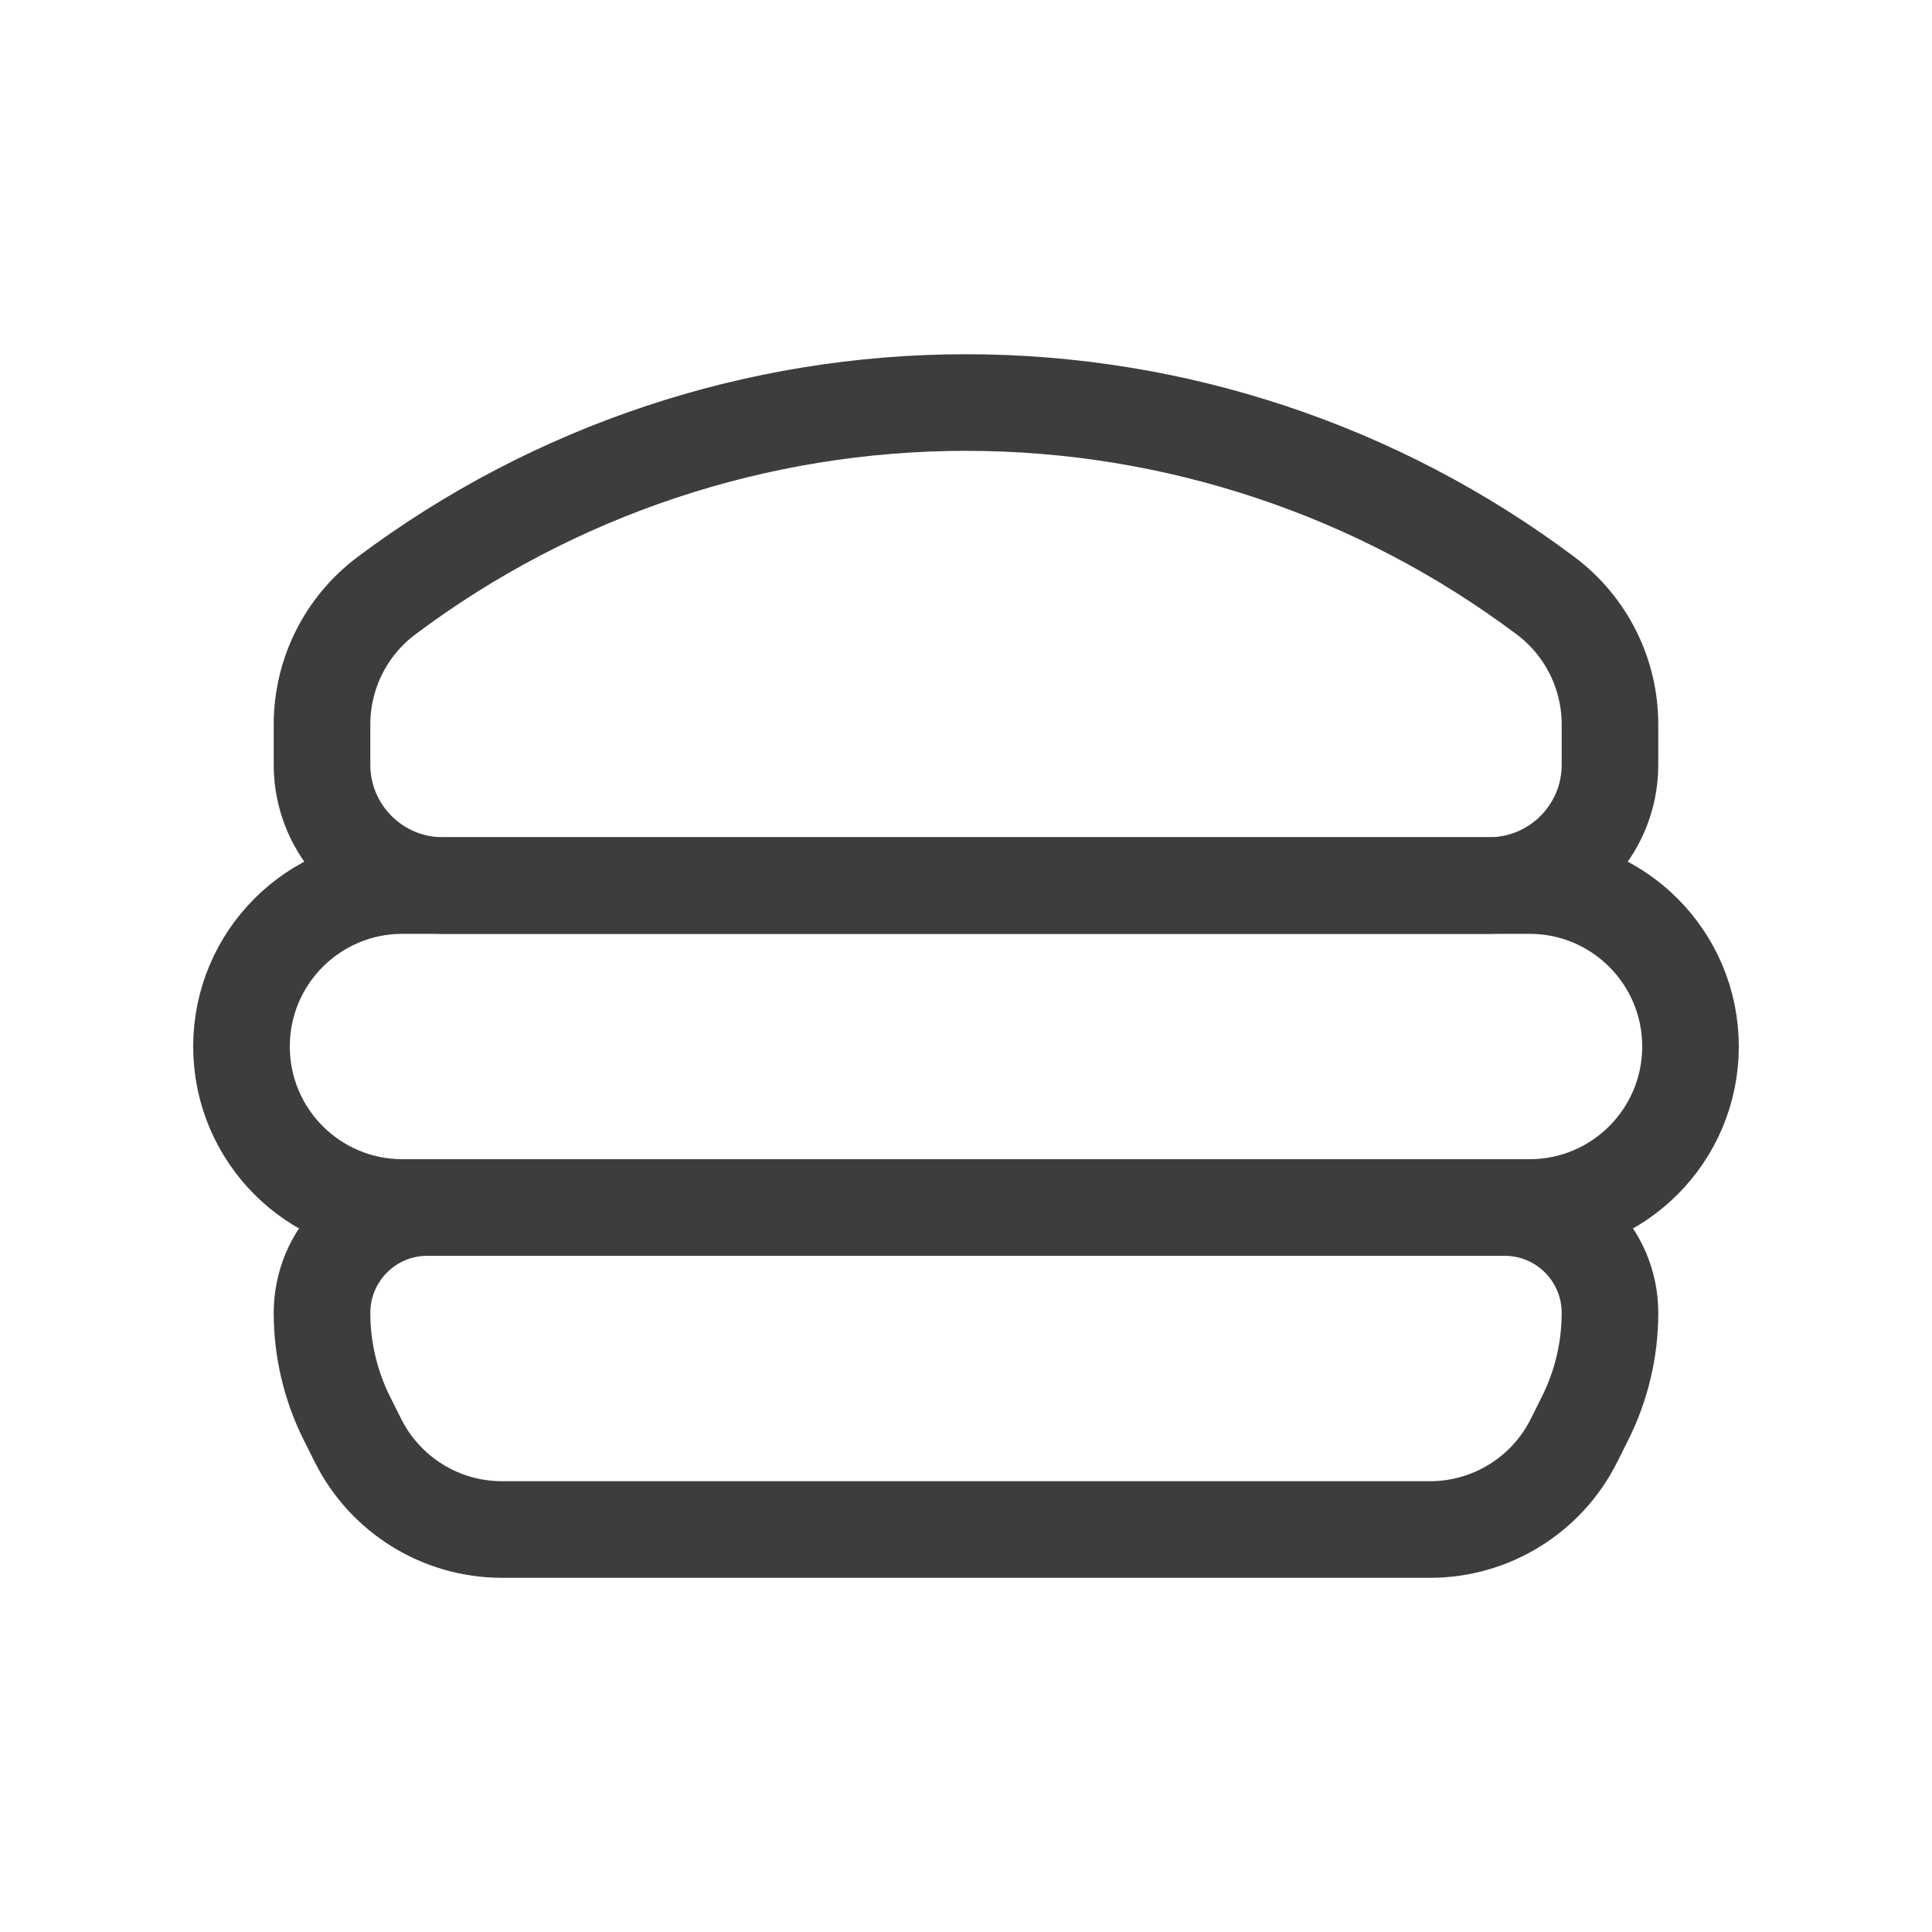
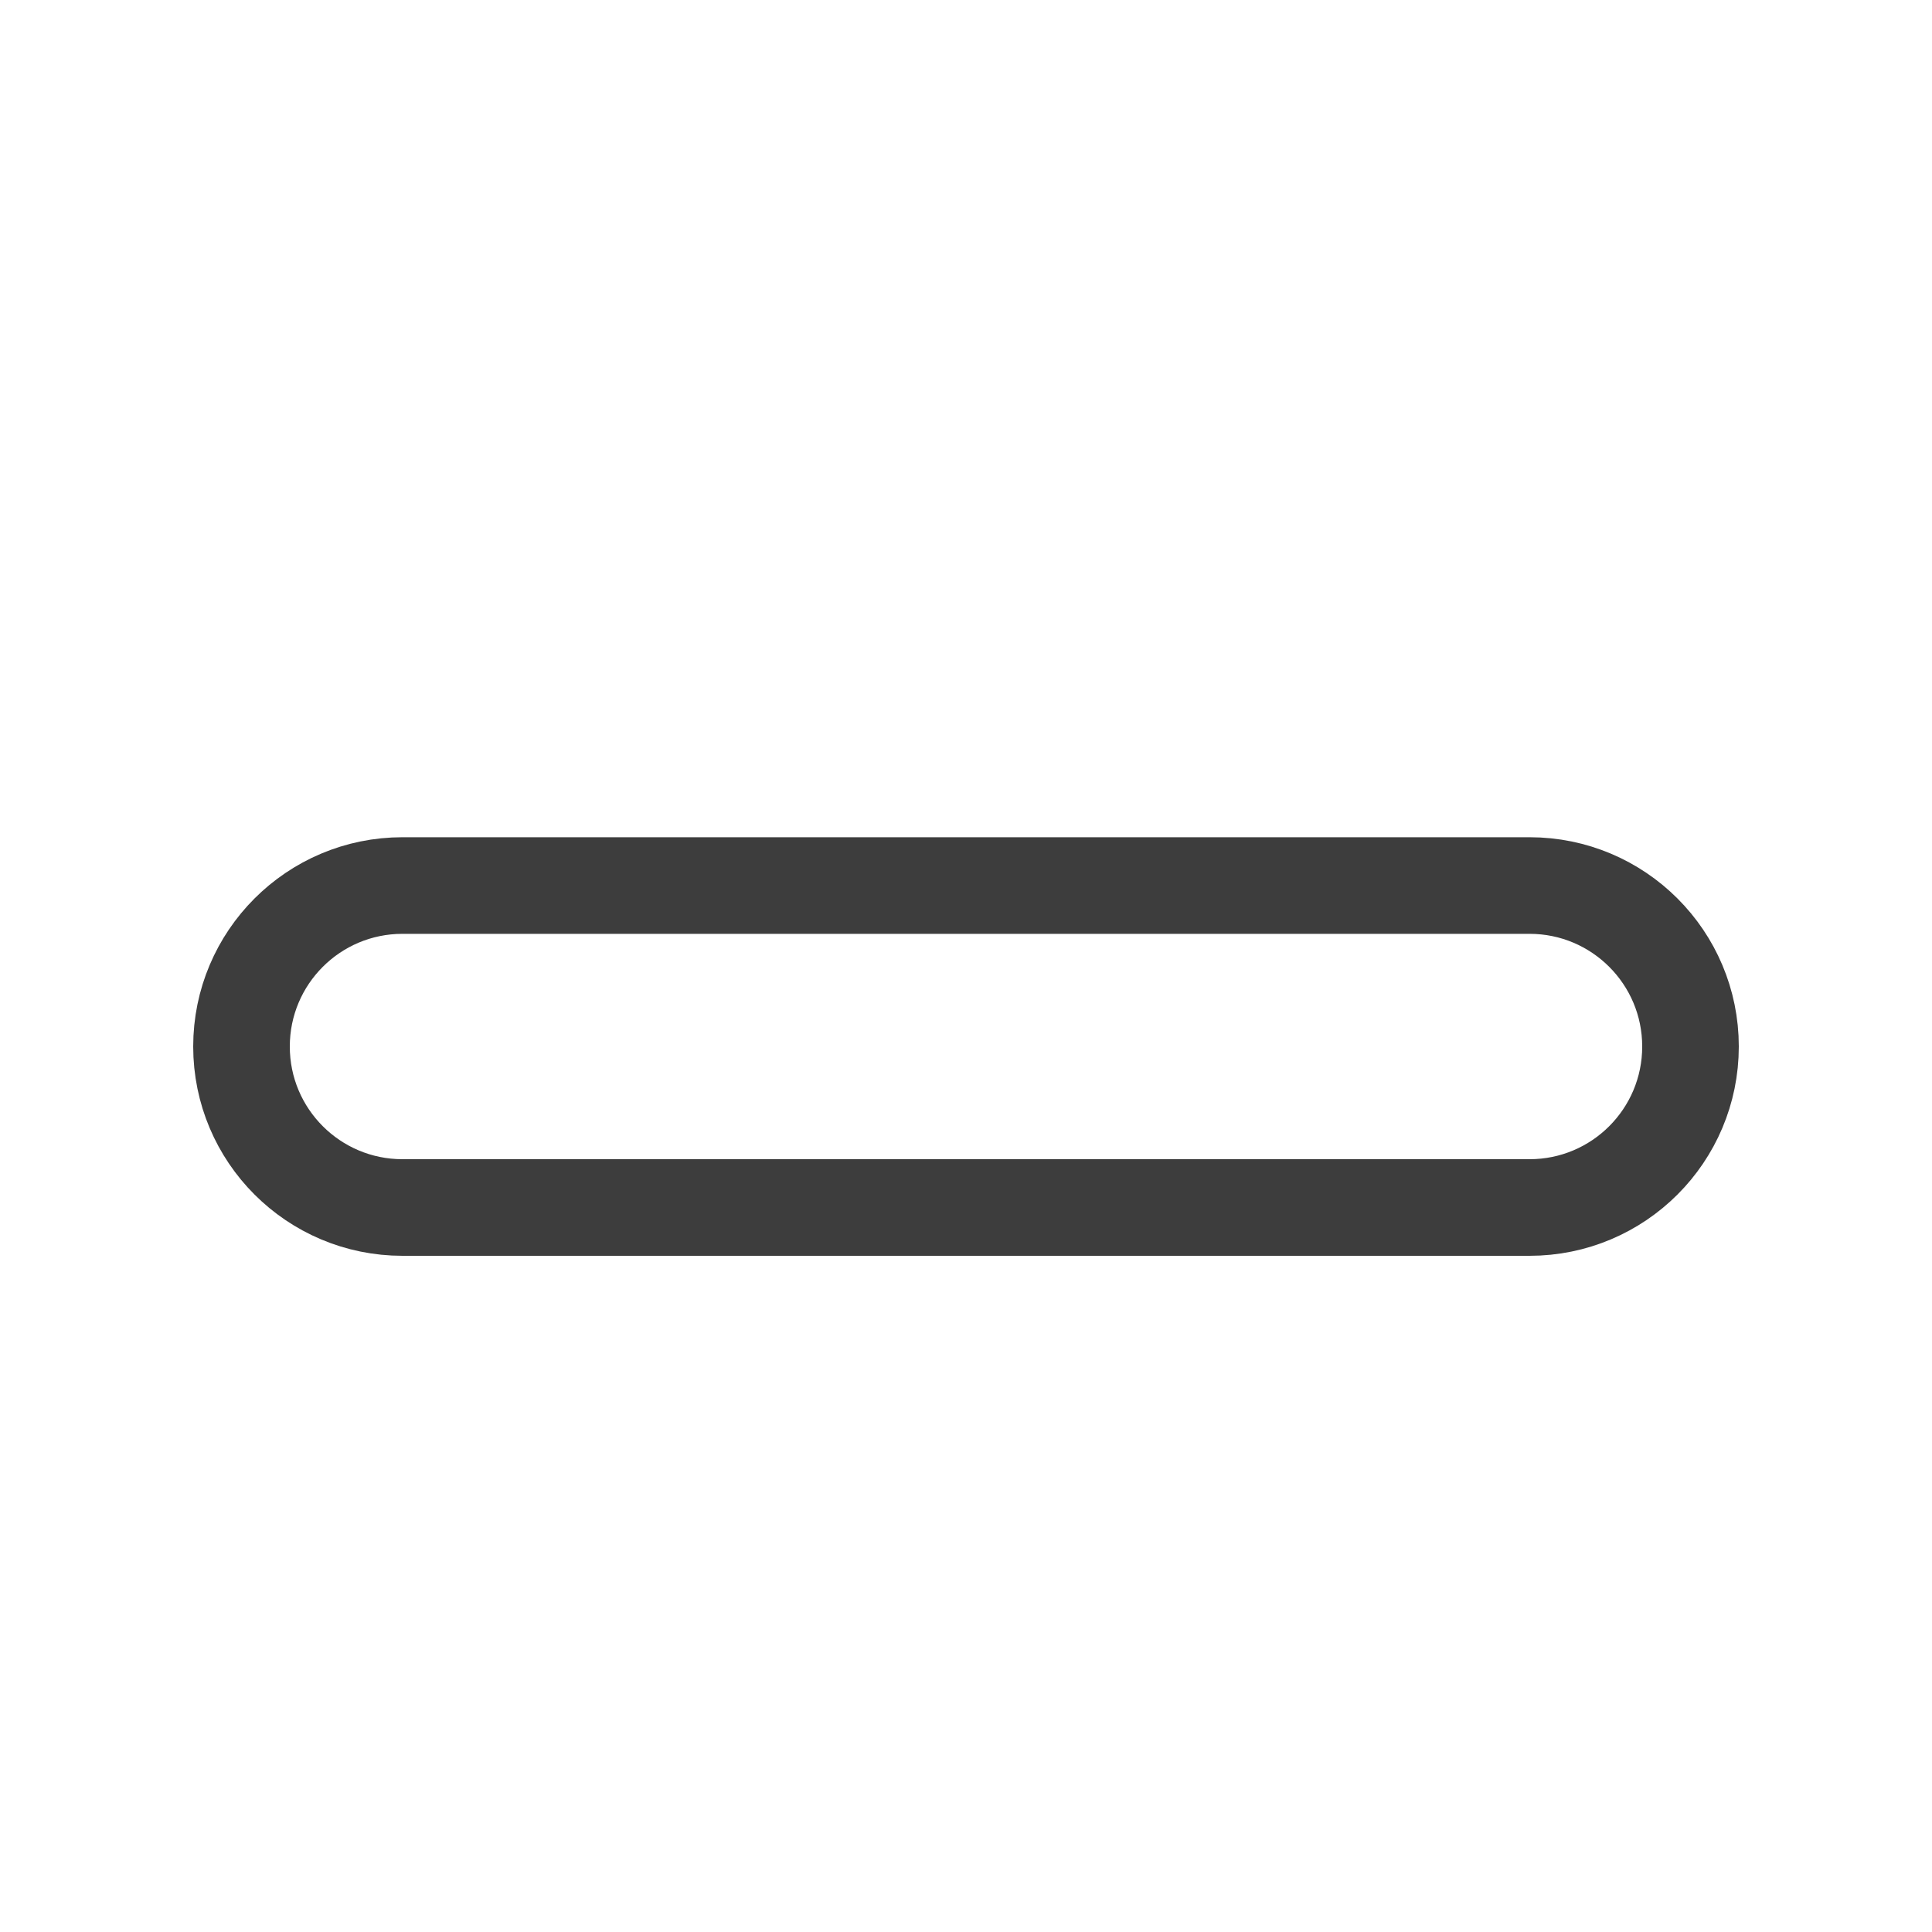
<svg xmlns="http://www.w3.org/2000/svg" width="40" height="40" viewBox="0 0 40 40" fill="none">
-   <path fill-rule="evenodd" clip-rule="evenodd" d="M6.667 27.182V27.182C6.667 25.977 7.643 25 8.848 25H31.152C32.357 25 33.333 25.977 33.333 27.182V27.182C33.333 27.938 33.157 28.685 32.818 29.363L32.588 29.823C32.023 30.953 30.87 31.667 29.607 31.667H10.393C9.13 31.667 7.977 30.953 7.412 29.825L7.182 29.365C6.843 28.687 6.667 27.938 6.667 27.182H6.667Z" stroke="#3D3D3D" stroke-width="2" stroke-linecap="round" stroke-linejoin="round" />
-   <path fill-rule="evenodd" clip-rule="evenodd" d="M32 12.334V12.334C28.538 9.737 24.327 8.334 20 8.334V8.334C15.673 8.334 11.462 9.737 8 12.334V12.334C7.16 12.963 6.667 13.95 6.667 15V15.834C6.667 17.213 7.787 18.334 9.167 18.334H30.833C32.213 18.334 33.333 17.213 33.333 15.834V15C33.333 13.95 32.84 12.963 32 12.334Z" stroke="#3D3D3D" stroke-width="2" stroke-linecap="round" stroke-linejoin="round" />
  <path fill-rule="evenodd" clip-rule="evenodd" d="M31.667 25H8.333C6.492 25 5 23.509 5 21.667V21.667C5 19.825 6.492 18.334 8.333 18.334H31.667C33.508 18.334 35 19.825 35 21.667V21.667C35 23.509 33.508 25 31.667 25Z" stroke="#3D3D3D" stroke-width="2" stroke-linecap="round" stroke-linejoin="round" />
</svg>